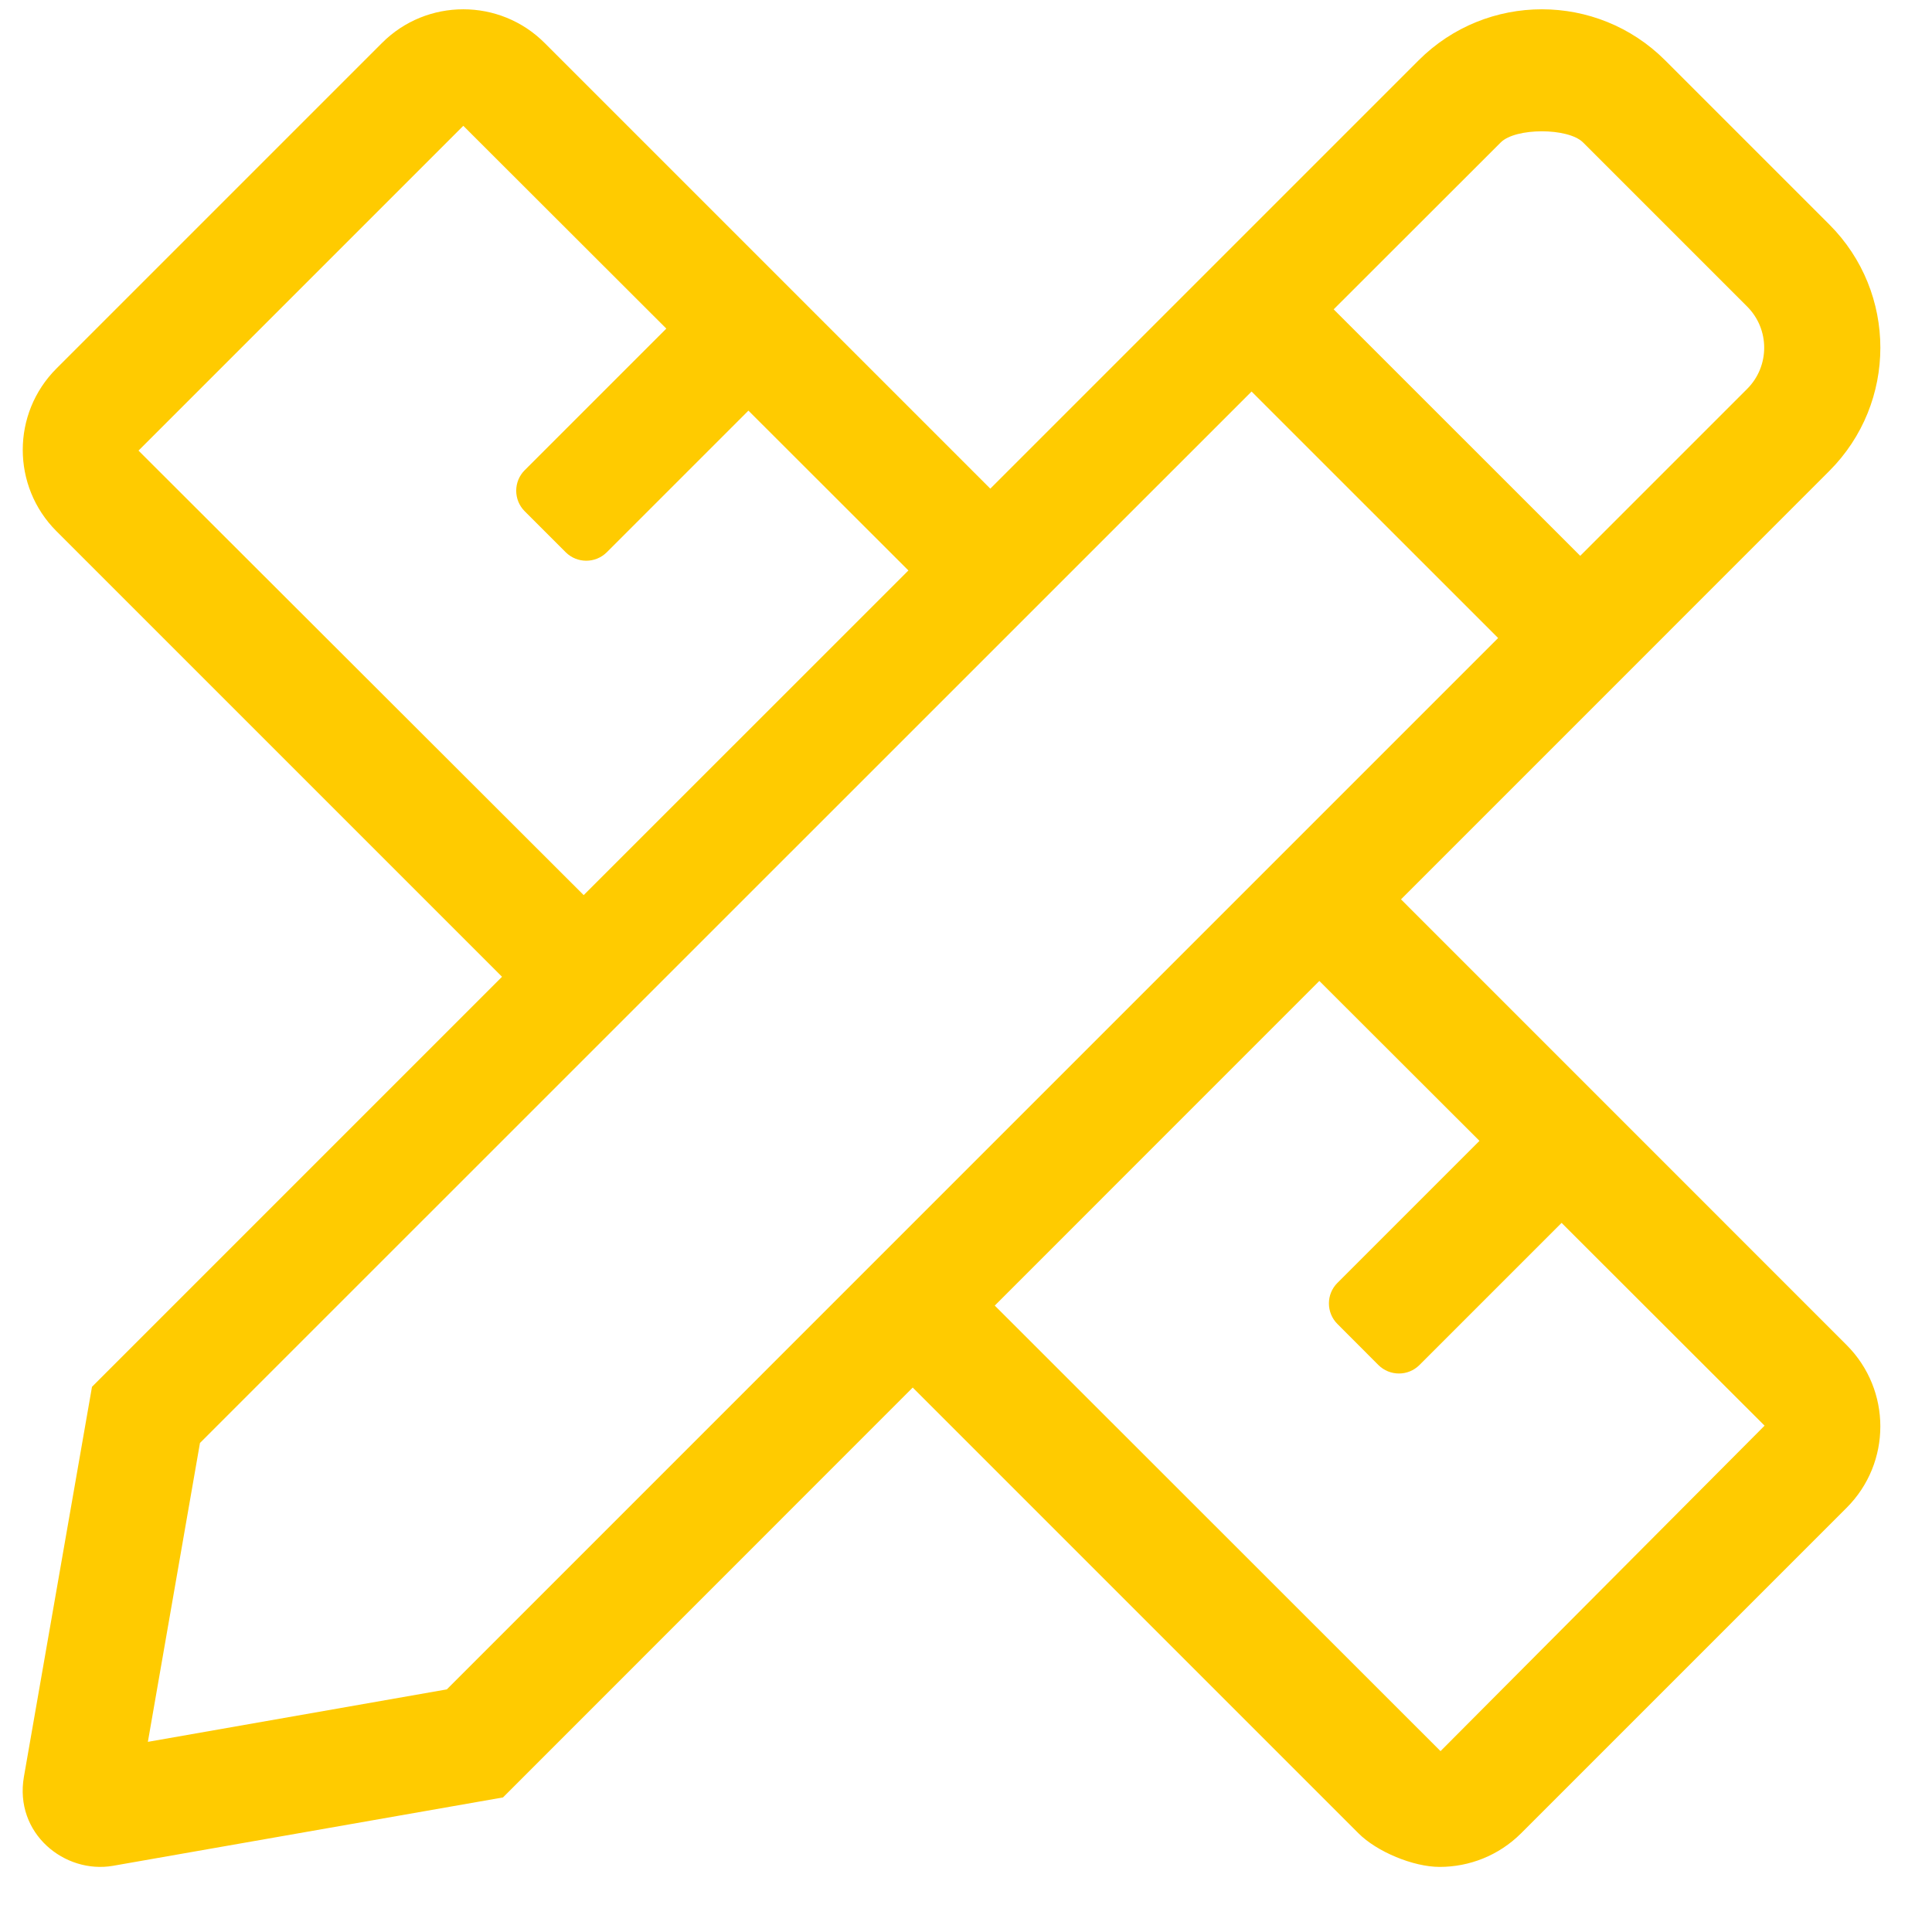
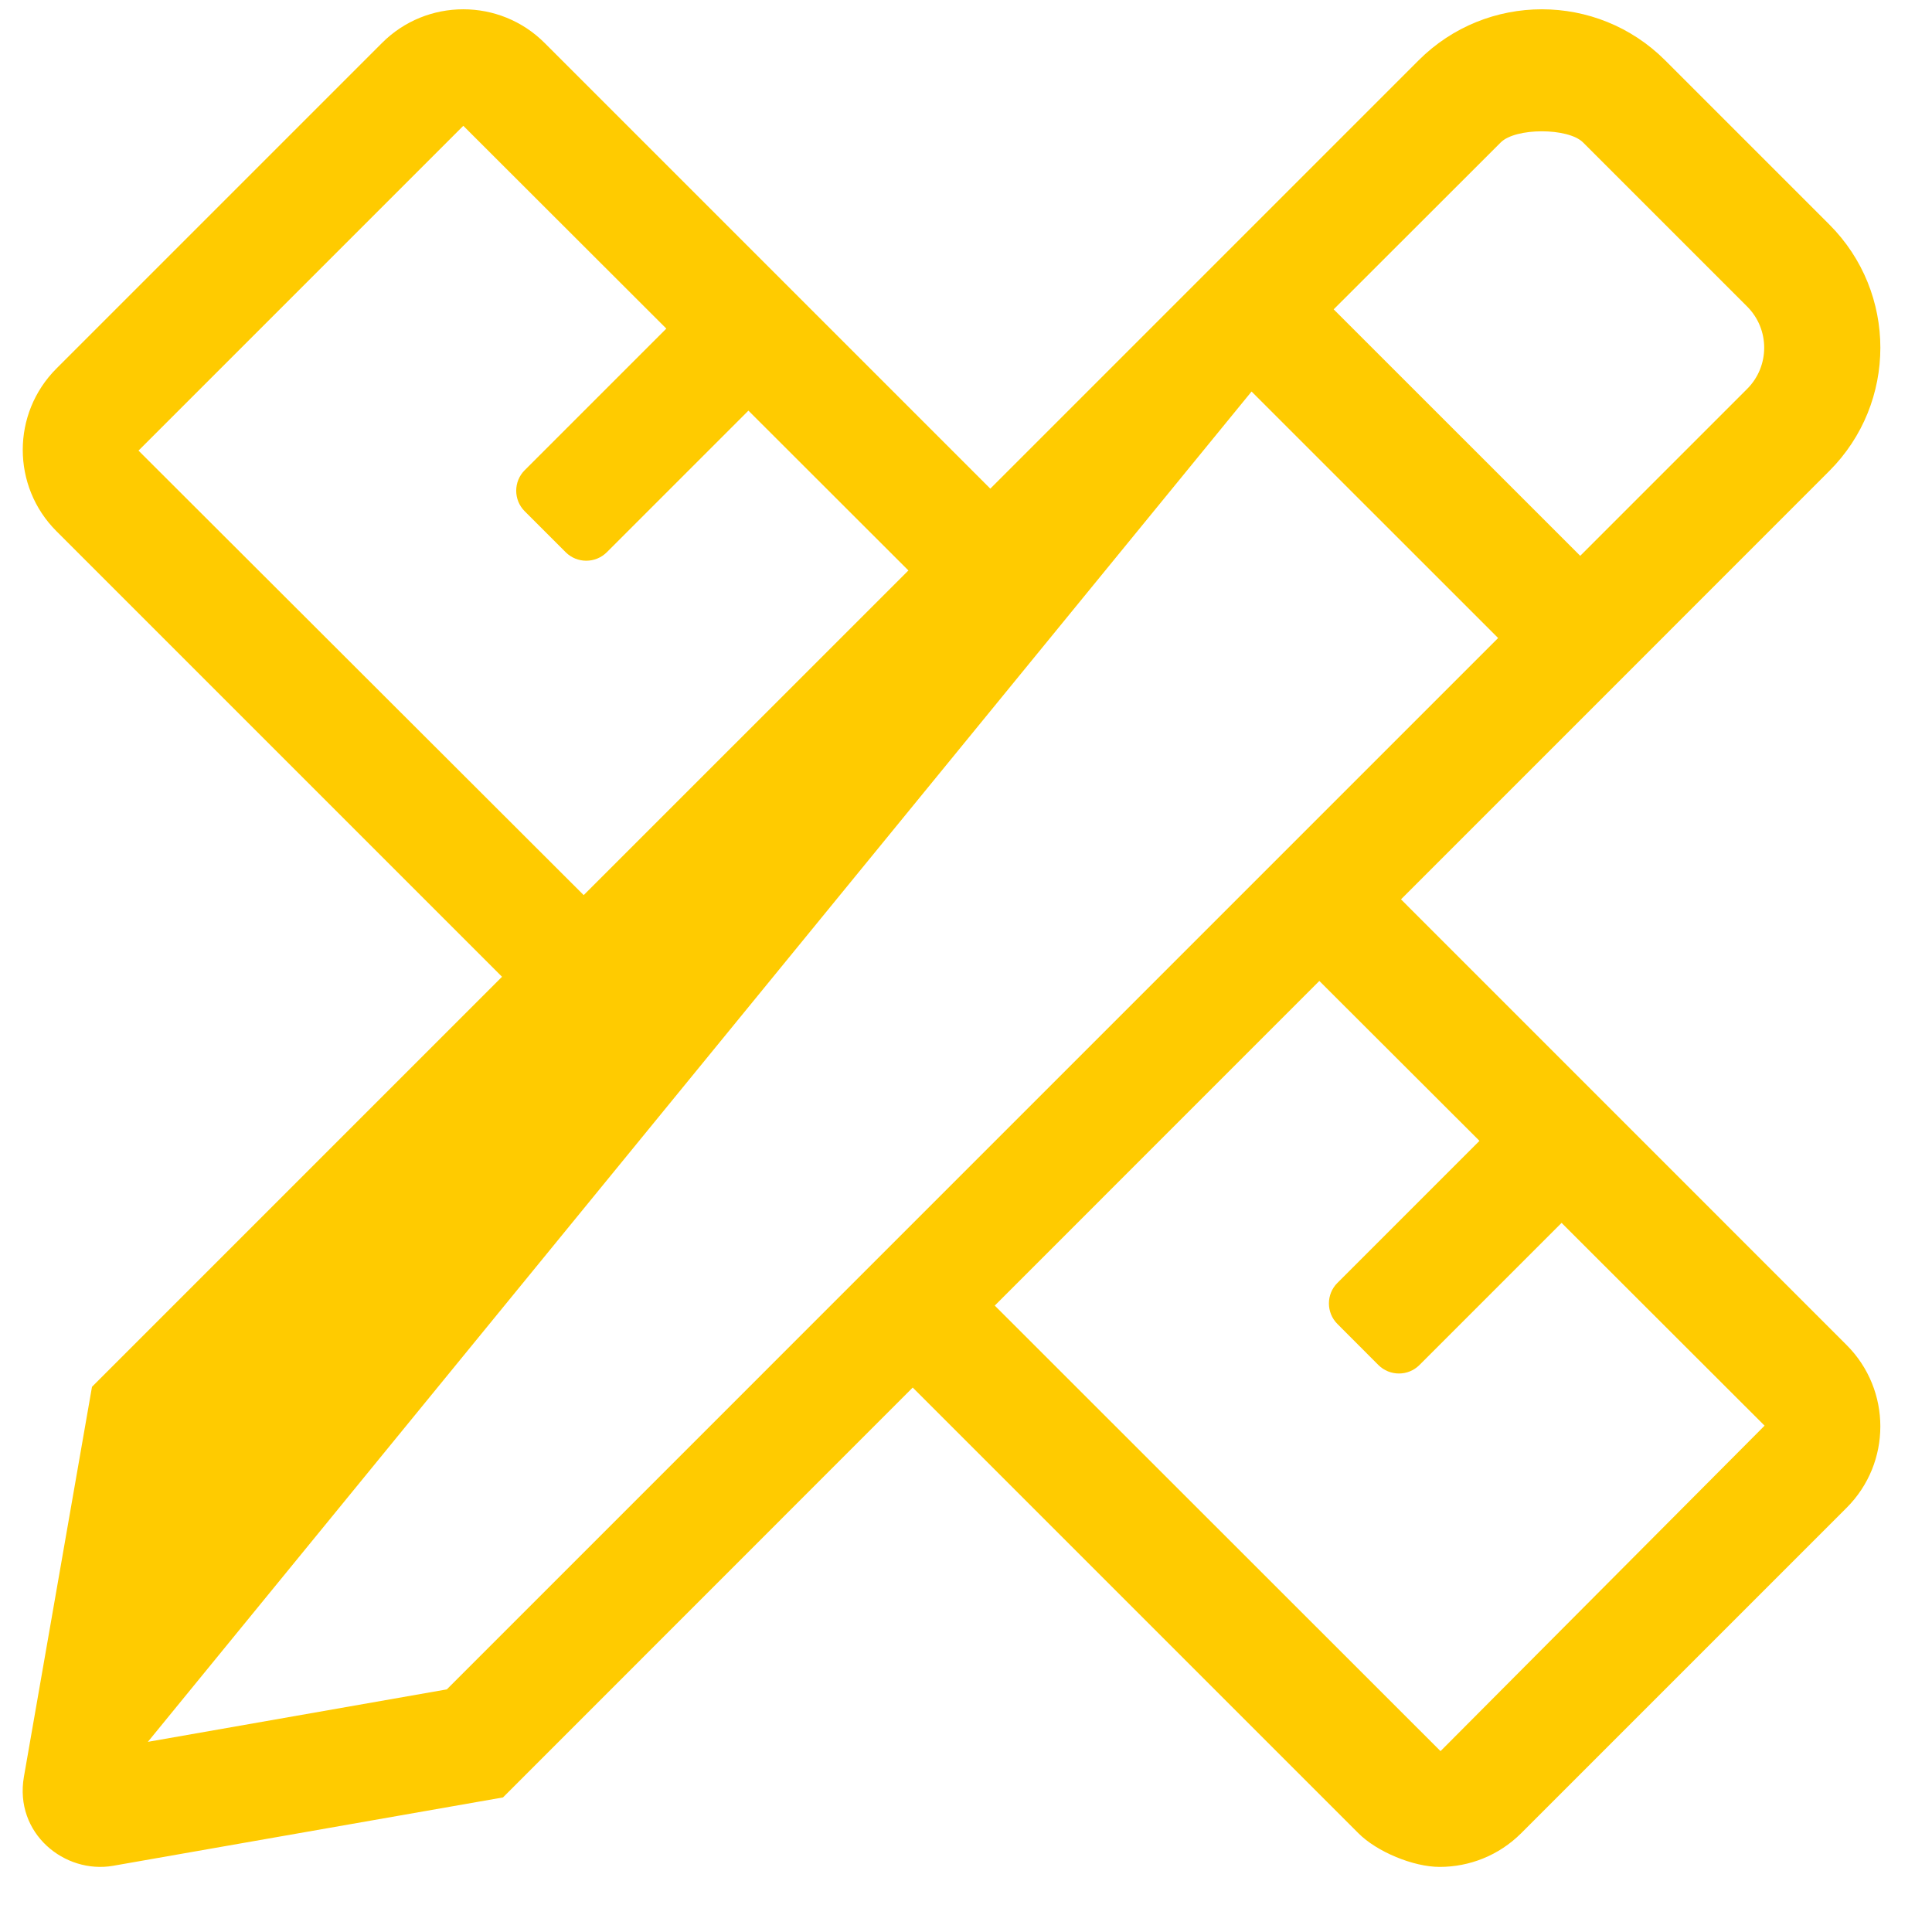
<svg xmlns="http://www.w3.org/2000/svg" width="26px" height="26px" viewBox="0 0 26 26" version="1.1">
  <title></title>
  <g id="Page-1" stroke="none" stroke-width="1" fill="none" fill-rule="evenodd">
    <g id="measure-icon2" transform="translate(0.305, 0.125)" fill="#FFCB00" fill-rule="nonzero">
      <g id="">
-         <path d="M24.546,17.976 L18.549,11.978 L20.961,9.566 L24.313,6.213 C25.229,5.297 25.229,3.812 24.313,2.896 L22.104,0.687 C21.646,0.229 21.045,0 20.445,0 C19.845,0 19.244,0.229 18.786,0.687 L15.434,4.039 L13.022,6.451 L7.025,0.454 C6.723,0.151 6.326,0 5.93,0 C5.533,0 5.137,0.151 4.835,0.454 L0.455,4.834 C-0.15,5.439 -0.15,6.419 0.455,7.024 L6.451,13.02 L0.933,18.538 L0.017,23.785 C-0.116,24.548 0.565,25.098 1.217,24.984 L6.464,24.064 L11.978,18.548 L17.976,24.546 C18.225,24.796 18.715,24.999 19.069,24.999 L19.07,24.999 C19.467,24.999 19.863,24.848 20.166,24.546 L24.546,20.166 C25.151,19.561 25.151,18.581 24.546,17.976 Z M19.891,1.792 C20.09,1.592 20.799,1.592 20.999,1.792 L23.208,4.001 C23.513,4.306 23.513,4.803 23.208,5.108 L20.961,7.355 L17.643,4.038 L19.891,1.792 Z M1.559,5.939 L5.93,1.568 L8.662,4.297 L6.756,6.203 C6.604,6.355 6.604,6.603 6.756,6.755 L7.308,7.307 C7.461,7.459 7.708,7.459 7.861,7.307 L9.767,5.401 L11.92,7.552 L7.55,11.921 L1.559,5.939 Z M5.708,22.61 L1.685,23.316 L2.386,19.294 L16.538,5.144 L19.856,8.461 L5.708,22.61 Z M19.081,23.441 L13.082,17.445 L17.45,13.076 L19.605,15.228 L17.693,17.14 C17.541,17.292 17.541,17.54 17.693,17.692 L18.245,18.245 C18.398,18.397 18.645,18.397 18.797,18.245 L20.71,16.332 L23.442,19.061 L19.081,23.441 Z" id="Shape" />
+         <path d="M24.546,17.976 L18.549,11.978 L20.961,9.566 L24.313,6.213 C25.229,5.297 25.229,3.812 24.313,2.896 L22.104,0.687 C21.646,0.229 21.045,0 20.445,0 C19.845,0 19.244,0.229 18.786,0.687 L15.434,4.039 L13.022,6.451 L7.025,0.454 C6.723,0.151 6.326,0 5.93,0 C5.533,0 5.137,0.151 4.835,0.454 L0.455,4.834 C-0.15,5.439 -0.15,6.419 0.455,7.024 L6.451,13.02 L0.933,18.538 L0.017,23.785 C-0.116,24.548 0.565,25.098 1.217,24.984 L6.464,24.064 L11.978,18.548 L17.976,24.546 C18.225,24.796 18.715,24.999 19.069,24.999 L19.07,24.999 C19.467,24.999 19.863,24.848 20.166,24.546 L24.546,20.166 C25.151,19.561 25.151,18.581 24.546,17.976 Z M19.891,1.792 C20.09,1.592 20.799,1.592 20.999,1.792 L23.208,4.001 C23.513,4.306 23.513,4.803 23.208,5.108 L20.961,7.355 L17.643,4.038 L19.891,1.792 Z M1.559,5.939 L5.93,1.568 L8.662,4.297 L6.756,6.203 C6.604,6.355 6.604,6.603 6.756,6.755 L7.308,7.307 C7.461,7.459 7.708,7.459 7.861,7.307 L9.767,5.401 L11.92,7.552 L7.55,11.921 L1.559,5.939 Z M5.708,22.61 L1.685,23.316 L16.538,5.144 L19.856,8.461 L5.708,22.61 Z M19.081,23.441 L13.082,17.445 L17.45,13.076 L19.605,15.228 L17.693,17.14 C17.541,17.292 17.541,17.54 17.693,17.692 L18.245,18.245 C18.398,18.397 18.645,18.397 18.797,18.245 L20.71,16.332 L23.442,19.061 L19.081,23.441 Z" id="Shape" />
      </g>
    </g>
  </g>
</svg>